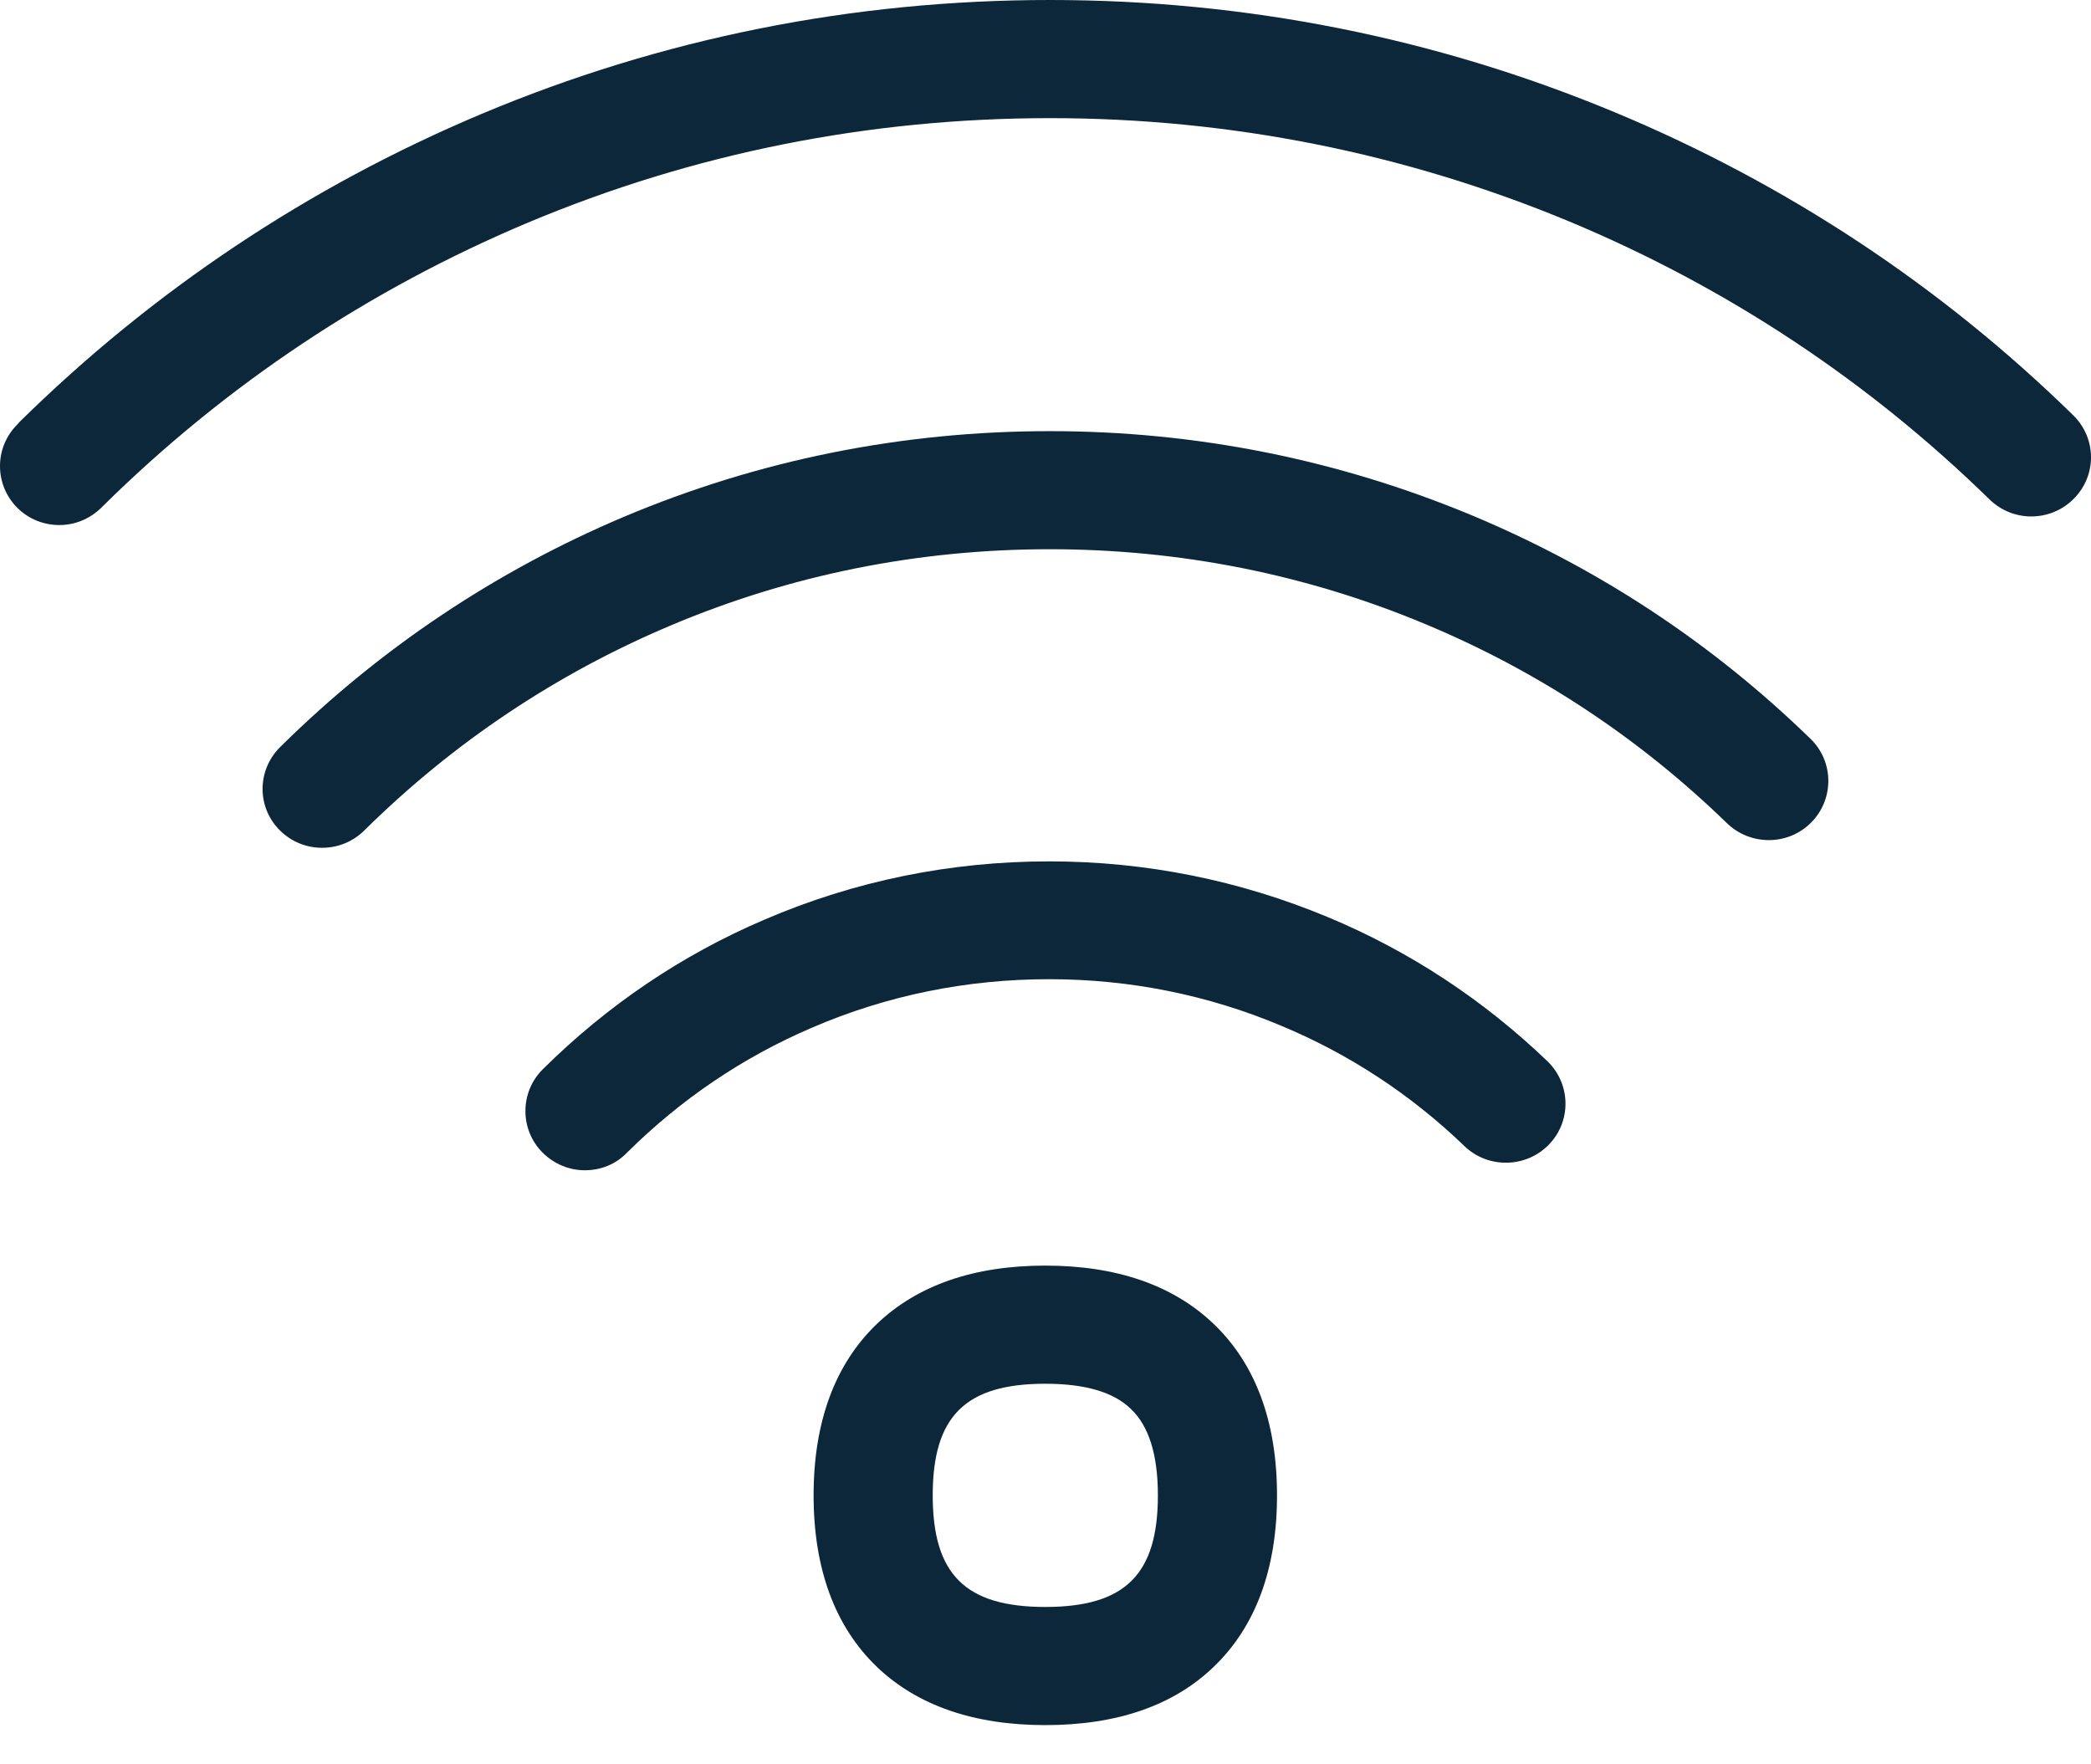
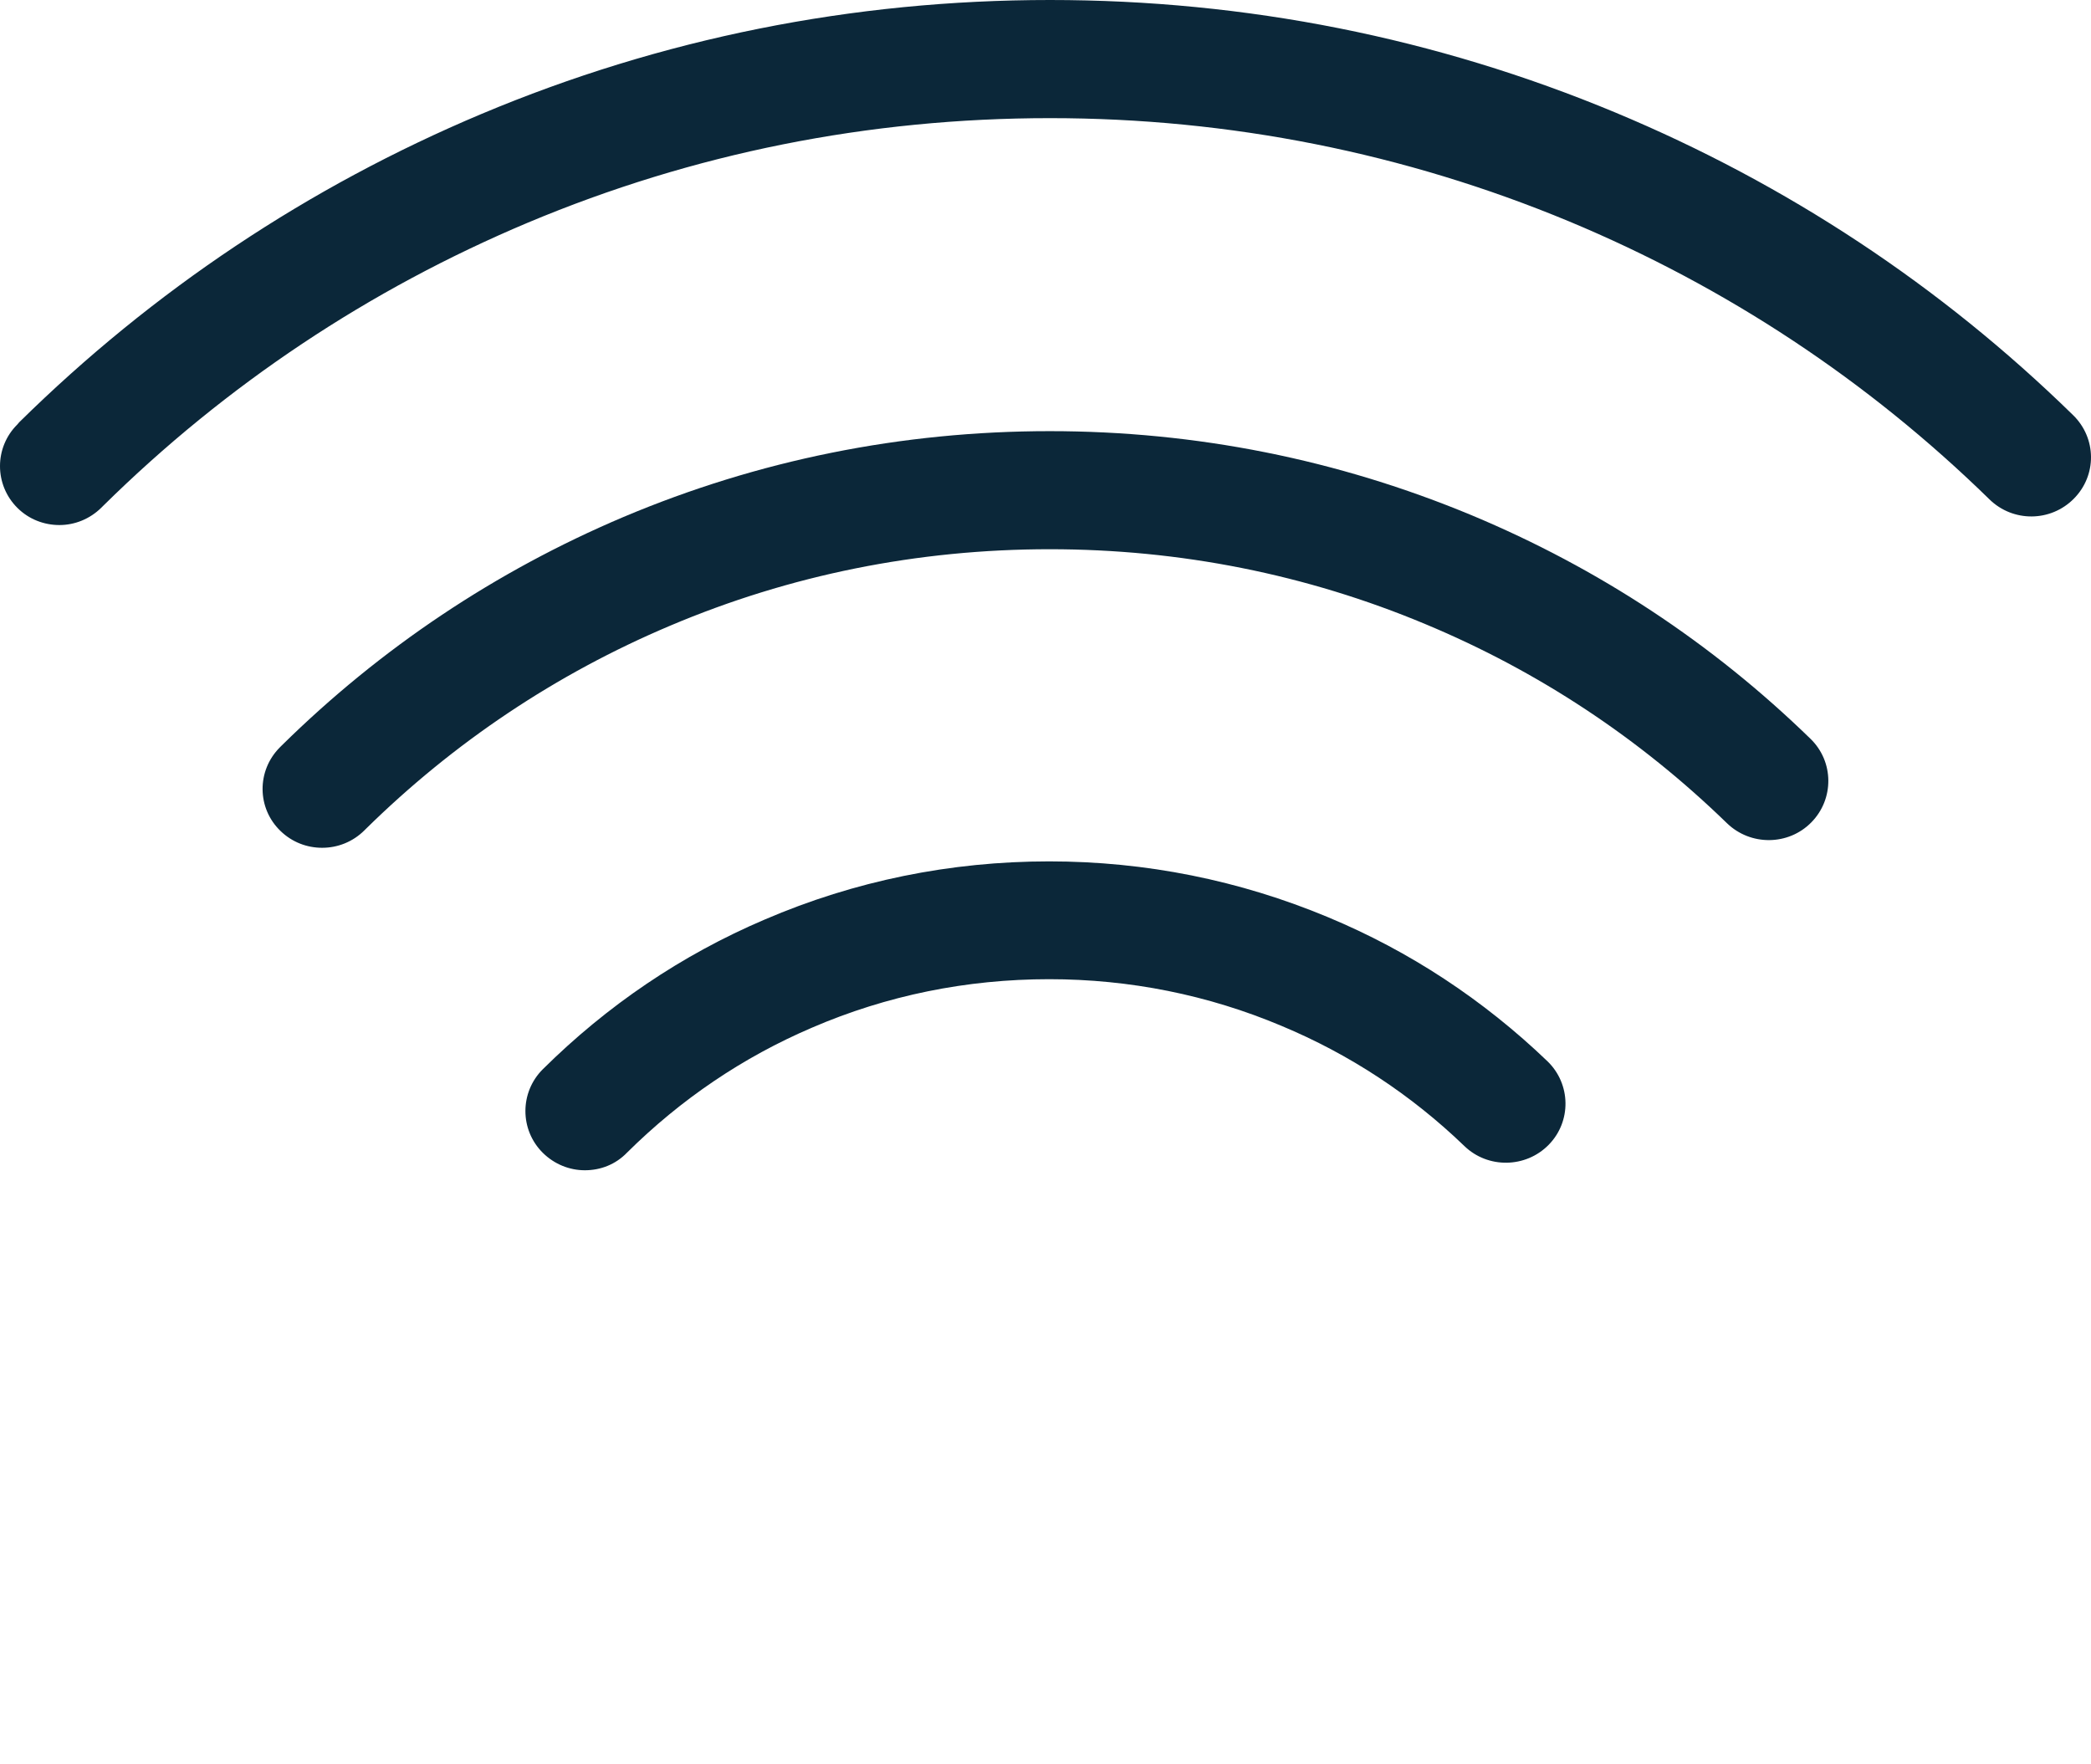
<svg xmlns="http://www.w3.org/2000/svg" width="32" height="27" viewBox="0 0 32 27" fill="none">
  <path d="M0.909 8.035C0.677 8.035 0.444 7.949 0.267 7.773C-0.089 7.42 -0.089 6.846 0.267 6.494L0.294 6.462C2.345 4.442 4.725 2.856 7.368 1.744C10.121 0.587 13.048 0 16.07 0C19.064 0 21.977 0.578 24.721 1.722C27.342 2.815 29.703 4.374 31.727 6.354C32.087 6.706 32.092 7.276 31.736 7.633C31.381 7.99 30.806 7.994 30.446 7.642C28.587 5.825 26.421 4.392 24.015 3.389C21.494 2.341 18.818 1.808 16.07 1.808C13.294 1.808 10.609 2.345 8.079 3.407C5.65 4.429 3.462 5.884 1.579 7.741L1.552 7.768C1.374 7.944 1.142 8.035 0.909 8.035Z" fill="#0B2739" />
  <path d="M4.93 12.974C4.697 12.974 4.469 12.888 4.292 12.716C3.931 12.368 3.927 11.795 4.282 11.438L4.314 11.406C5.828 9.915 7.587 8.74 9.538 7.913C11.603 7.041 13.8 6.598 16.065 6.598C18.303 6.598 20.473 7.032 22.524 7.886C24.461 8.695 26.203 9.842 27.707 11.306C28.067 11.655 28.071 12.228 27.72 12.585C27.369 12.942 26.791 12.947 26.43 12.599C25.09 11.297 23.541 10.272 21.818 9.553C19.994 8.789 18.057 8.405 16.065 8.405C14.046 8.405 12.091 8.798 10.254 9.576C8.512 10.312 6.944 11.361 5.595 12.689L5.577 12.707C5.399 12.884 5.167 12.974 4.93 12.974ZM8.95 17.909C8.717 17.909 8.485 17.818 8.307 17.642C7.952 17.29 7.952 16.716 8.307 16.363C9.292 15.387 10.431 14.614 11.703 14.072C13.08 13.48 14.547 13.182 16.056 13.182C17.533 13.182 18.969 13.471 20.323 14.036C21.572 14.556 22.702 15.301 23.682 16.241C24.042 16.589 24.051 17.163 23.7 17.52C23.349 17.877 22.77 17.886 22.41 17.538C21.594 16.752 20.651 16.133 19.611 15.699C18.486 15.225 17.287 14.985 16.056 14.985C14.793 14.985 13.572 15.233 12.428 15.726C11.37 16.178 10.418 16.824 9.597 17.638C9.419 17.823 9.187 17.909 8.95 17.909Z" fill="#0B2739" />
-   <path d="M15.997 26.4C14.907 26.4 14.041 26.102 13.421 25.51C12.779 24.895 12.451 24.009 12.451 22.884C12.451 21.759 12.779 20.873 13.421 20.259C14.041 19.667 14.907 19.368 15.997 19.368C17.086 19.368 17.952 19.667 18.572 20.259C19.215 20.873 19.543 21.759 19.543 22.884C19.543 24.009 19.215 24.895 18.572 25.51C17.957 26.102 17.091 26.4 15.997 26.4ZM15.997 21.176C14.775 21.176 14.274 21.673 14.274 22.884C14.274 24.095 14.775 24.592 15.997 24.592C17.218 24.592 17.72 24.095 17.72 22.884C17.72 22.265 17.583 21.822 17.305 21.56C17.041 21.303 16.603 21.176 15.997 21.176Z" fill="#0B2739" />
</svg>